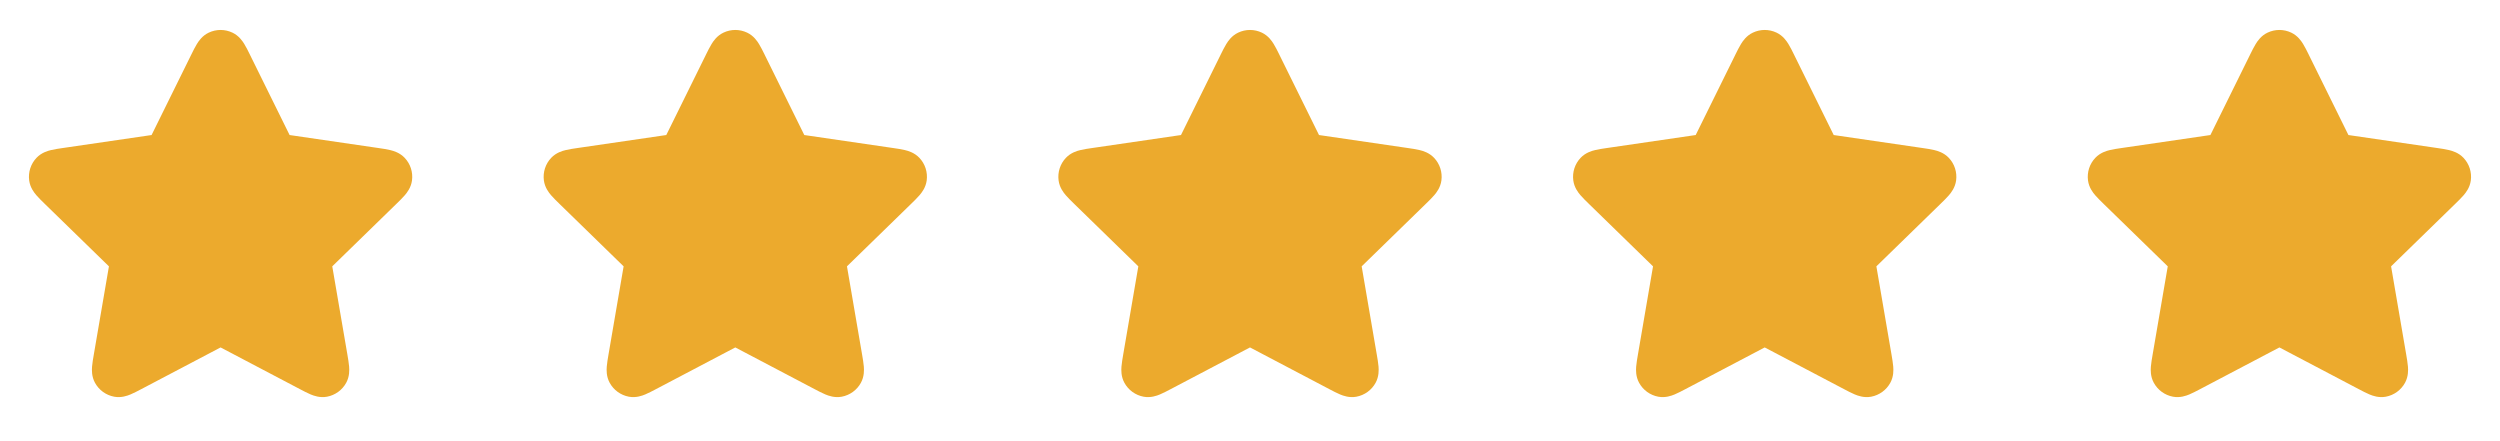
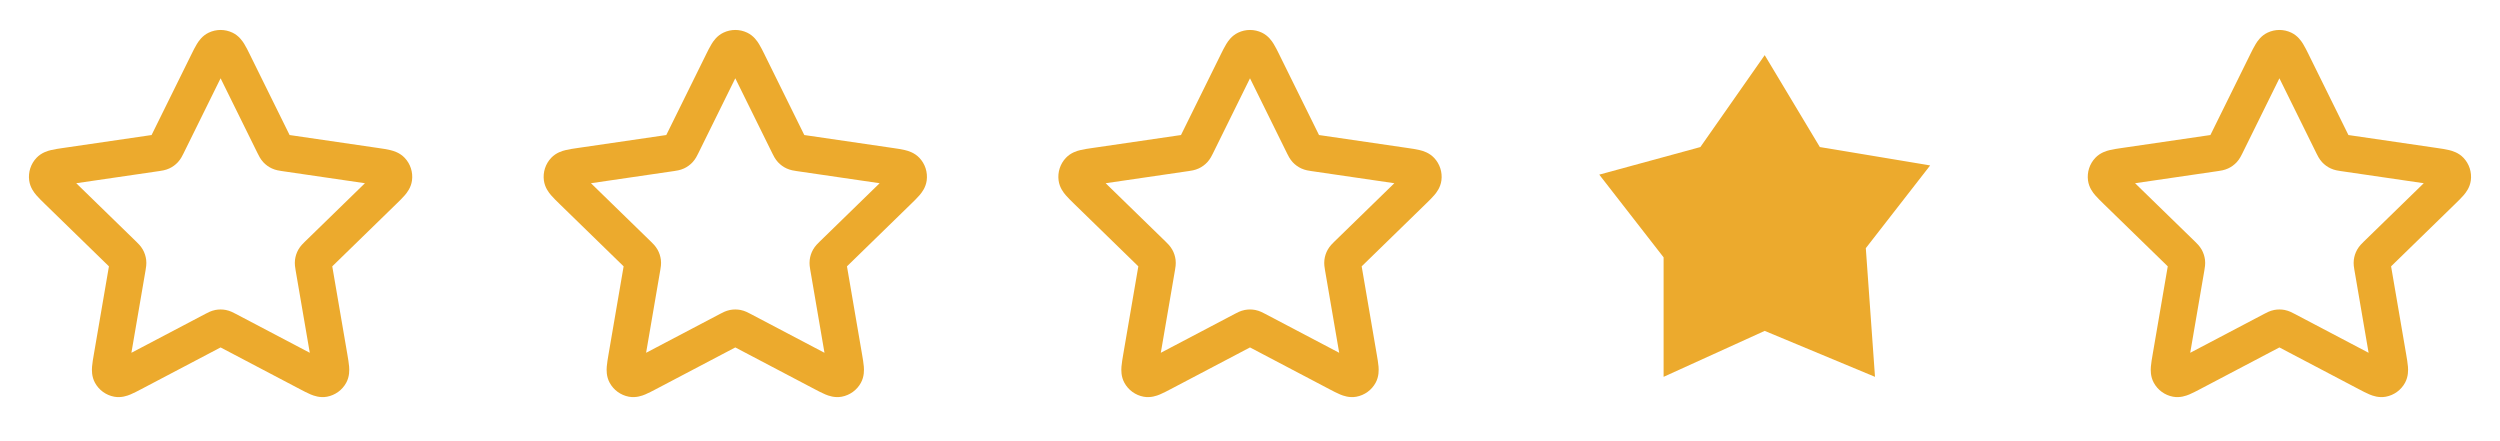
<svg xmlns="http://www.w3.org/2000/svg" width="136" height="24" viewBox="0 0 136 24" fill="none">
  <path fill-rule="evenodd" clip-rule="evenodd" d="M11.354 1.776C11.763 1.581 12.237 1.581 12.646 1.776C12.999 1.944 13.193 2.236 13.291 2.397C13.393 2.562 13.497 2.773 13.599 2.979C13.604 2.99 13.609 3 13.614 3.011L15.754 7.346L20.576 8.051C20.803 8.084 21.036 8.118 21.225 8.164C21.408 8.208 21.746 8.303 22.015 8.587C22.326 8.915 22.472 9.366 22.413 9.815C22.362 10.202 22.144 10.478 22.022 10.62C21.895 10.768 21.727 10.932 21.562 11.092L18.075 14.489L18.898 19.288C18.936 19.514 18.976 19.746 18.992 19.94C19.006 20.127 19.021 20.478 18.834 20.822C18.618 21.219 18.234 21.498 17.789 21.581C17.405 21.652 17.076 21.53 16.902 21.458C16.722 21.383 16.514 21.274 16.311 21.167L12 18.9L7.689 21.167C7.486 21.274 7.278 21.383 7.098 21.458C6.925 21.53 6.595 21.652 6.211 21.581C5.766 21.498 5.382 21.219 5.166 20.822C4.979 20.478 4.994 20.127 5.008 19.94C5.024 19.746 5.064 19.514 5.103 19.288L5.926 14.489L2.463 11.117C2.454 11.109 2.446 11.1 2.438 11.092C2.273 10.932 2.105 10.768 1.978 10.62C1.856 10.478 1.638 10.202 1.587 9.815C1.528 9.366 1.674 8.915 1.985 8.587C2.254 8.303 2.592 8.208 2.775 8.164C2.964 8.118 3.197 8.084 3.424 8.051C3.435 8.05 3.447 8.048 3.458 8.046L8.246 7.346L10.386 3.011C10.391 3 10.396 2.99 10.402 2.979C10.503 2.773 10.607 2.562 10.709 2.397C10.807 2.236 11.001 1.944 11.354 1.776ZM8.142 7.554C8.142 7.554 8.142 7.554 8.142 7.554V7.554ZM8.475 7.312C8.475 7.312 8.475 7.312 8.475 7.312V7.312ZM18.036 14.261C18.036 14.26 18.036 14.26 18.036 14.261V14.261ZM12 4.259L9.993 8.326C9.989 8.334 9.984 8.343 9.98 8.353C9.932 8.452 9.833 8.656 9.677 8.824C9.545 8.966 9.386 9.082 9.21 9.163C9.002 9.26 8.777 9.291 8.669 9.306C8.657 9.308 8.648 9.309 8.639 9.31L4.148 9.967L7.396 13.13C7.403 13.136 7.41 13.143 7.418 13.151C7.497 13.227 7.661 13.384 7.773 13.585C7.868 13.755 7.928 13.941 7.952 14.134C7.98 14.363 7.939 14.586 7.92 14.694C7.918 14.705 7.916 14.715 7.915 14.724L7.148 19.192L11.162 17.081C11.17 17.077 11.179 17.072 11.189 17.067C11.285 17.015 11.486 16.907 11.711 16.863C11.902 16.826 12.098 16.826 12.289 16.863C12.514 16.907 12.715 17.015 12.811 17.067C12.821 17.072 12.83 17.077 12.838 17.081L16.852 19.192L16.085 14.724C16.084 14.715 16.082 14.705 16.08 14.694C16.061 14.586 16.02 14.363 16.048 14.134C16.072 13.941 16.132 13.755 16.227 13.585C16.339 13.384 16.503 13.227 16.582 13.151C16.59 13.143 16.598 13.136 16.604 13.13L19.852 9.967L15.361 9.31C15.352 9.309 15.343 9.308 15.331 9.306C15.223 9.291 14.998 9.26 14.79 9.163C14.614 9.082 14.455 8.966 14.323 8.824C14.167 8.656 14.068 8.452 14.021 8.353C14.016 8.343 14.011 8.334 14.007 8.326L12 4.259Z" fill="#ECAA2D" />
-   <path d="M15 8L12 3L8.5 8L3 9.5L6.5 14V20.5L12 18L18 20.5L17.5 13.5L21 9L15 8Z" fill="#ECAA2D" />
  <path fill-rule="evenodd" clip-rule="evenodd" d="M39.355 1.776C39.763 1.581 40.237 1.581 40.646 1.776C40.999 1.944 41.193 2.236 41.291 2.397C41.393 2.562 41.497 2.773 41.599 2.979C41.604 2.99 41.609 3 41.614 3.011L43.754 7.346L48.576 8.051C48.803 8.084 49.036 8.118 49.225 8.164C49.408 8.208 49.746 8.303 50.015 8.587C50.326 8.915 50.472 9.366 50.413 9.815C50.362 10.202 50.144 10.478 50.022 10.62C49.895 10.768 49.727 10.932 49.562 11.092L46.075 14.489L46.898 19.288C46.936 19.514 46.976 19.746 46.992 19.94C47.006 20.127 47.021 20.478 46.834 20.822C46.618 21.219 46.234 21.498 45.789 21.581C45.405 21.652 45.075 21.53 44.902 21.458C44.722 21.383 44.514 21.274 44.311 21.167L40 18.9L35.689 21.167C35.486 21.274 35.278 21.383 35.098 21.458C34.925 21.53 34.595 21.652 34.211 21.581C33.766 21.498 33.382 21.219 33.166 20.822C32.979 20.478 32.994 20.127 33.008 19.94C33.024 19.746 33.064 19.514 33.102 19.288L33.925 14.489L30.463 11.117C30.454 11.109 30.446 11.1 30.438 11.092C30.273 10.932 30.105 10.768 29.978 10.62C29.856 10.478 29.638 10.202 29.587 9.815C29.528 9.366 29.674 8.915 29.985 8.587C30.254 8.303 30.592 8.208 30.775 8.164C30.964 8.118 31.197 8.084 31.424 8.051C31.435 8.05 31.447 8.048 31.458 8.046L36.246 7.346L38.386 3.011C38.391 3 38.396 2.99 38.401 2.979C38.503 2.773 38.607 2.562 38.709 2.397C38.807 2.236 39.001 1.944 39.355 1.776ZM36.142 7.554C36.142 7.554 36.142 7.554 36.142 7.554V7.554ZM36.475 7.312C36.475 7.312 36.475 7.312 36.475 7.312V7.312ZM46.036 14.261C46.036 14.26 46.036 14.26 46.036 14.261V14.261ZM40 4.259L37.993 8.326C37.989 8.334 37.984 8.343 37.98 8.353C37.932 8.452 37.833 8.656 37.677 8.824C37.545 8.966 37.386 9.082 37.21 9.163C37.002 9.26 36.777 9.291 36.669 9.306C36.657 9.308 36.648 9.309 36.639 9.31L32.148 9.967L35.396 13.13C35.403 13.136 35.41 13.143 35.418 13.151C35.497 13.227 35.661 13.384 35.773 13.585C35.868 13.755 35.928 13.941 35.952 14.134C35.98 14.363 35.939 14.586 35.92 14.694C35.918 14.705 35.916 14.715 35.914 14.724L35.148 19.192L39.162 17.081C39.17 17.077 39.179 17.072 39.189 17.067C39.285 17.015 39.486 16.907 39.711 16.863C39.902 16.826 40.098 16.826 40.289 16.863C40.514 16.907 40.715 17.015 40.811 17.067C40.821 17.072 40.83 17.077 40.838 17.081L44.852 19.192L44.086 14.724C44.084 14.715 44.082 14.705 44.08 14.694C44.061 14.586 44.02 14.363 44.048 14.134C44.072 13.941 44.132 13.755 44.227 13.585C44.339 13.384 44.503 13.227 44.582 13.151C44.59 13.143 44.597 13.136 44.604 13.13L47.852 9.967L43.361 9.31C43.352 9.309 43.343 9.308 43.331 9.306C43.223 9.291 42.998 9.26 42.79 9.163C42.614 9.082 42.455 8.966 42.323 8.824C42.167 8.656 42.068 8.452 42.02 8.353C42.016 8.343 42.011 8.334 42.007 8.326L40 4.259Z" fill="#ECAA2D" />
-   <path d="M43 8L40 3L36.5 8L31 9.5L34.5 14V20.5L40 18L46 20.5L45.5 13.5L49 9L43 8Z" fill="#ECAA2D" />
  <path fill-rule="evenodd" clip-rule="evenodd" d="M67.355 1.776C67.763 1.581 68.237 1.581 68.646 1.776C68.999 1.944 69.193 2.236 69.291 2.397C69.393 2.562 69.497 2.773 69.599 2.979C69.604 2.99 69.609 3 69.614 3.011L71.754 7.346L76.576 8.051C76.803 8.084 77.036 8.118 77.225 8.164C77.408 8.208 77.746 8.303 78.015 8.587C78.326 8.915 78.472 9.366 78.413 9.815C78.362 10.202 78.144 10.478 78.022 10.62C77.895 10.768 77.727 10.932 77.562 11.092L74.075 14.489L74.897 19.288C74.936 19.514 74.976 19.746 74.992 19.94C75.006 20.127 75.021 20.478 74.834 20.822C74.618 21.219 74.234 21.498 73.789 21.581C73.405 21.652 73.076 21.53 72.902 21.458C72.722 21.383 72.514 21.274 72.311 21.167L68 18.9L63.689 21.167C63.486 21.274 63.278 21.383 63.098 21.458C62.925 21.53 62.595 21.652 62.211 21.581C61.766 21.498 61.382 21.219 61.166 20.822C60.979 20.478 60.994 20.127 61.008 19.94C61.024 19.746 61.064 19.514 61.102 19.288L61.925 14.489L58.463 11.117C58.455 11.109 58.446 11.1 58.438 11.092C58.273 10.932 58.105 10.768 57.978 10.62C57.856 10.478 57.638 10.202 57.587 9.815C57.528 9.366 57.674 8.915 57.985 8.587C58.254 8.303 58.592 8.208 58.775 8.164C58.964 8.118 59.197 8.084 59.424 8.051C59.435 8.05 59.447 8.048 59.458 8.046L64.246 7.346L66.386 3.011C66.391 3 66.396 2.99 66.401 2.979C66.503 2.773 66.607 2.562 66.709 2.397C66.807 2.236 67.001 1.944 67.355 1.776ZM64.142 7.554C64.142 7.554 64.142 7.554 64.142 7.554V7.554ZM64.475 7.312C64.475 7.312 64.475 7.312 64.475 7.312V7.312ZM74.036 14.261C74.036 14.26 74.036 14.26 74.036 14.261V14.261ZM68 4.259L65.993 8.326C65.989 8.334 65.984 8.343 65.98 8.353C65.932 8.452 65.833 8.656 65.677 8.824C65.545 8.966 65.386 9.082 65.21 9.163C65.002 9.26 64.777 9.291 64.669 9.306C64.657 9.308 64.647 9.309 64.639 9.31L60.148 9.967L63.396 13.13C63.403 13.136 63.41 13.143 63.418 13.151C63.497 13.227 63.661 13.384 63.773 13.585C63.868 13.755 63.928 13.941 63.952 14.134C63.98 14.363 63.939 14.586 63.92 14.694C63.918 14.705 63.916 14.715 63.914 14.724L63.148 19.192L67.162 17.081C67.17 17.077 67.179 17.072 67.189 17.067C67.285 17.015 67.486 16.907 67.711 16.863C67.902 16.826 68.098 16.826 68.289 16.863C68.514 16.907 68.715 17.015 68.811 17.067C68.821 17.072 68.83 17.077 68.838 17.081L72.852 19.192L72.085 14.724C72.084 14.715 72.082 14.705 72.08 14.694C72.061 14.586 72.02 14.363 72.048 14.134C72.072 13.941 72.132 13.755 72.227 13.585C72.339 13.384 72.503 13.227 72.582 13.151C72.59 13.143 72.597 13.136 72.604 13.13L75.852 9.967L71.361 9.31C71.353 9.309 71.343 9.308 71.331 9.306C71.223 9.291 70.998 9.26 70.79 9.163C70.614 9.082 70.455 8.966 70.323 8.824C70.167 8.656 70.068 8.452 70.02 8.353C70.016 8.343 70.011 8.334 70.007 8.326L68 4.259Z" fill="#ECAA2D" />
-   <path d="M71 8L68 3L64.5 8L59 9.5L62.5 14V20.5L68 18L74 20.5L73.5 13.5L77 9L71 8Z" fill="#ECAA2D" />
-   <path fill-rule="evenodd" clip-rule="evenodd" d="M95.355 1.776C95.763 1.581 96.237 1.581 96.646 1.776C96.999 1.944 97.193 2.236 97.291 2.397C97.393 2.562 97.497 2.773 97.599 2.979C97.604 2.99 97.609 3 97.614 3.011L99.754 7.346L104.576 8.051C104.803 8.084 105.036 8.118 105.225 8.164C105.408 8.208 105.746 8.303 106.015 8.587C106.326 8.915 106.472 9.366 106.413 9.815C106.362 10.202 106.144 10.478 106.022 10.62C105.895 10.768 105.727 10.932 105.562 11.092L102.075 14.489L102.898 19.288C102.936 19.514 102.976 19.746 102.992 19.94C103.006 20.127 103.021 20.478 102.834 20.822C102.618 21.219 102.234 21.498 101.789 21.581C101.405 21.652 101.075 21.53 100.902 21.458C100.722 21.383 100.514 21.274 100.311 21.167L96 18.9L91.689 21.167C91.486 21.274 91.278 21.383 91.098 21.458C90.925 21.53 90.595 21.652 90.211 21.581C89.766 21.498 89.382 21.219 89.166 20.822C88.979 20.478 88.994 20.127 89.008 19.94C89.024 19.746 89.064 19.514 89.103 19.288L89.925 14.489L86.463 11.117C86.454 11.109 86.446 11.1 86.438 11.092C86.273 10.932 86.105 10.768 85.978 10.62C85.856 10.478 85.638 10.202 85.587 9.815C85.528 9.366 85.674 8.915 85.985 8.587C86.254 8.303 86.592 8.208 86.775 8.164C86.964 8.118 87.197 8.084 87.424 8.051C87.435 8.05 87.447 8.048 87.458 8.046L92.246 7.346L94.386 3.011C94.391 3 94.396 2.99 94.401 2.979C94.503 2.773 94.607 2.562 94.709 2.397C94.807 2.236 95.001 1.944 95.355 1.776ZM92.142 7.554C92.142 7.554 92.142 7.554 92.142 7.554V7.554ZM92.475 7.312C92.475 7.312 92.475 7.312 92.475 7.312V7.312ZM102.036 14.261C102.036 14.26 102.036 14.26 102.036 14.261V14.261ZM96 4.259L93.993 8.326C93.989 8.334 93.984 8.343 93.98 8.353C93.932 8.452 93.833 8.656 93.677 8.824C93.545 8.966 93.386 9.082 93.21 9.163C93.002 9.26 92.777 9.291 92.669 9.306C92.657 9.308 92.647 9.309 92.639 9.31L88.148 9.967L91.396 13.13C91.403 13.136 91.41 13.143 91.418 13.151C91.497 13.227 91.661 13.384 91.773 13.585C91.868 13.755 91.928 13.941 91.952 14.134C91.98 14.363 91.939 14.586 91.92 14.694C91.918 14.705 91.916 14.715 91.915 14.724L91.148 19.192L95.162 17.081C95.17 17.077 95.179 17.072 95.189 17.067C95.285 17.015 95.486 16.907 95.711 16.863C95.902 16.826 96.098 16.826 96.289 16.863C96.514 16.907 96.715 17.015 96.811 17.067C96.821 17.072 96.83 17.077 96.838 17.081L100.852 19.192L100.086 14.724C100.084 14.715 100.082 14.705 100.08 14.694C100.061 14.586 100.02 14.363 100.048 14.134C100.072 13.941 100.132 13.755 100.227 13.585C100.339 13.384 100.503 13.227 100.582 13.151C100.59 13.143 100.598 13.136 100.604 13.13L103.852 9.967L99.361 9.31C99.353 9.309 99.343 9.308 99.331 9.306C99.223 9.291 98.998 9.26 98.79 9.163C98.614 9.082 98.455 8.966 98.323 8.824C98.167 8.656 98.068 8.452 98.02 8.353C98.016 8.343 98.011 8.334 98.007 8.326L96 4.259Z" fill="#ECAA2D" />
  <path d="M99 8L96 3L92.5 8L87 9.5L90.5 14V20.5L96 18L102 20.5L101.5 13.5L105 9L99 8Z" fill="#ECAA2D" />
  <path fill-rule="evenodd" clip-rule="evenodd" d="M123.354 1.776C123.763 1.581 124.237 1.581 124.646 1.776C124.999 1.944 125.193 2.236 125.291 2.397C125.393 2.562 125.497 2.773 125.599 2.979C125.604 2.99 125.609 3 125.614 3.011L127.754 7.346L132.576 8.051C132.803 8.084 133.036 8.118 133.225 8.164C133.408 8.208 133.746 8.303 134.015 8.587C134.326 8.915 134.472 9.366 134.413 9.815C134.362 10.202 134.144 10.478 134.022 10.62C133.895 10.768 133.727 10.932 133.562 11.092L130.075 14.489L130.898 19.288C130.936 19.514 130.976 19.746 130.992 19.94C131.006 20.127 131.021 20.478 130.834 20.822C130.618 21.219 130.234 21.498 129.789 21.581C129.405 21.652 129.075 21.53 128.902 21.458C128.722 21.383 128.514 21.274 128.311 21.167L124 18.9L119.689 21.167C119.486 21.274 119.278 21.383 119.098 21.458C118.925 21.53 118.595 21.652 118.211 21.581C117.766 21.498 117.382 21.219 117.166 20.822C116.979 20.478 116.994 20.127 117.008 19.94C117.024 19.746 117.064 19.514 117.103 19.288L117.926 14.489L114.463 11.117C114.454 11.109 114.446 11.1 114.438 11.092C114.273 10.932 114.105 10.768 113.978 10.62C113.856 10.478 113.638 10.202 113.587 9.815C113.528 9.366 113.674 8.915 113.985 8.587C114.254 8.303 114.592 8.208 114.775 8.164C114.964 8.118 115.197 8.084 115.424 8.051C115.435 8.05 115.447 8.048 115.458 8.046L120.246 7.346L122.386 3.011C122.391 3 122.396 2.99 122.401 2.979C122.503 2.773 122.607 2.562 122.709 2.397C122.807 2.236 123.001 1.944 123.354 1.776ZM120.142 7.554C120.142 7.554 120.142 7.554 120.142 7.554V7.554ZM120.475 7.312C120.475 7.312 120.475 7.312 120.475 7.312V7.312ZM130.036 14.261C130.036 14.26 130.036 14.26 130.036 14.261V14.261ZM124 4.259L121.993 8.326C121.989 8.334 121.984 8.343 121.98 8.353C121.932 8.452 121.833 8.656 121.677 8.824C121.545 8.966 121.386 9.082 121.21 9.163C121.002 9.26 120.777 9.291 120.669 9.306C120.657 9.308 120.648 9.309 120.639 9.31L116.148 9.967L119.396 13.13C119.403 13.136 119.41 13.143 119.418 13.151C119.497 13.227 119.661 13.384 119.773 13.585C119.868 13.755 119.928 13.941 119.952 14.134C119.98 14.363 119.939 14.586 119.92 14.694C119.918 14.705 119.916 14.715 119.915 14.724L119.148 19.192L123.162 17.081C123.17 17.077 123.179 17.072 123.189 17.067C123.285 17.015 123.486 16.907 123.711 16.863C123.902 16.826 124.098 16.826 124.289 16.863C124.515 16.907 124.715 17.015 124.811 17.067C124.821 17.072 124.83 17.077 124.838 17.081L128.852 19.192L128.086 14.724C128.084 14.715 128.082 14.705 128.08 14.694C128.061 14.586 128.02 14.363 128.048 14.134C128.072 13.941 128.132 13.755 128.227 13.585C128.339 13.384 128.503 13.227 128.582 13.151C128.59 13.143 128.598 13.136 128.604 13.13L131.852 9.967L127.361 9.31C127.353 9.309 127.343 9.308 127.331 9.306C127.223 9.291 126.998 9.26 126.79 9.163C126.614 9.082 126.455 8.966 126.323 8.824C126.167 8.656 126.068 8.452 126.02 8.353C126.016 8.343 126.011 8.334 126.007 8.326L124 4.259Z" fill="#ECAA2D" />
-   <path d="M127 8L124 3L120.5 8L115 9.5L118.5 14V20.5L124 18L130 20.5L129.5 13.5L133 9L127 8Z" fill="#ECAA2D" />
</svg>